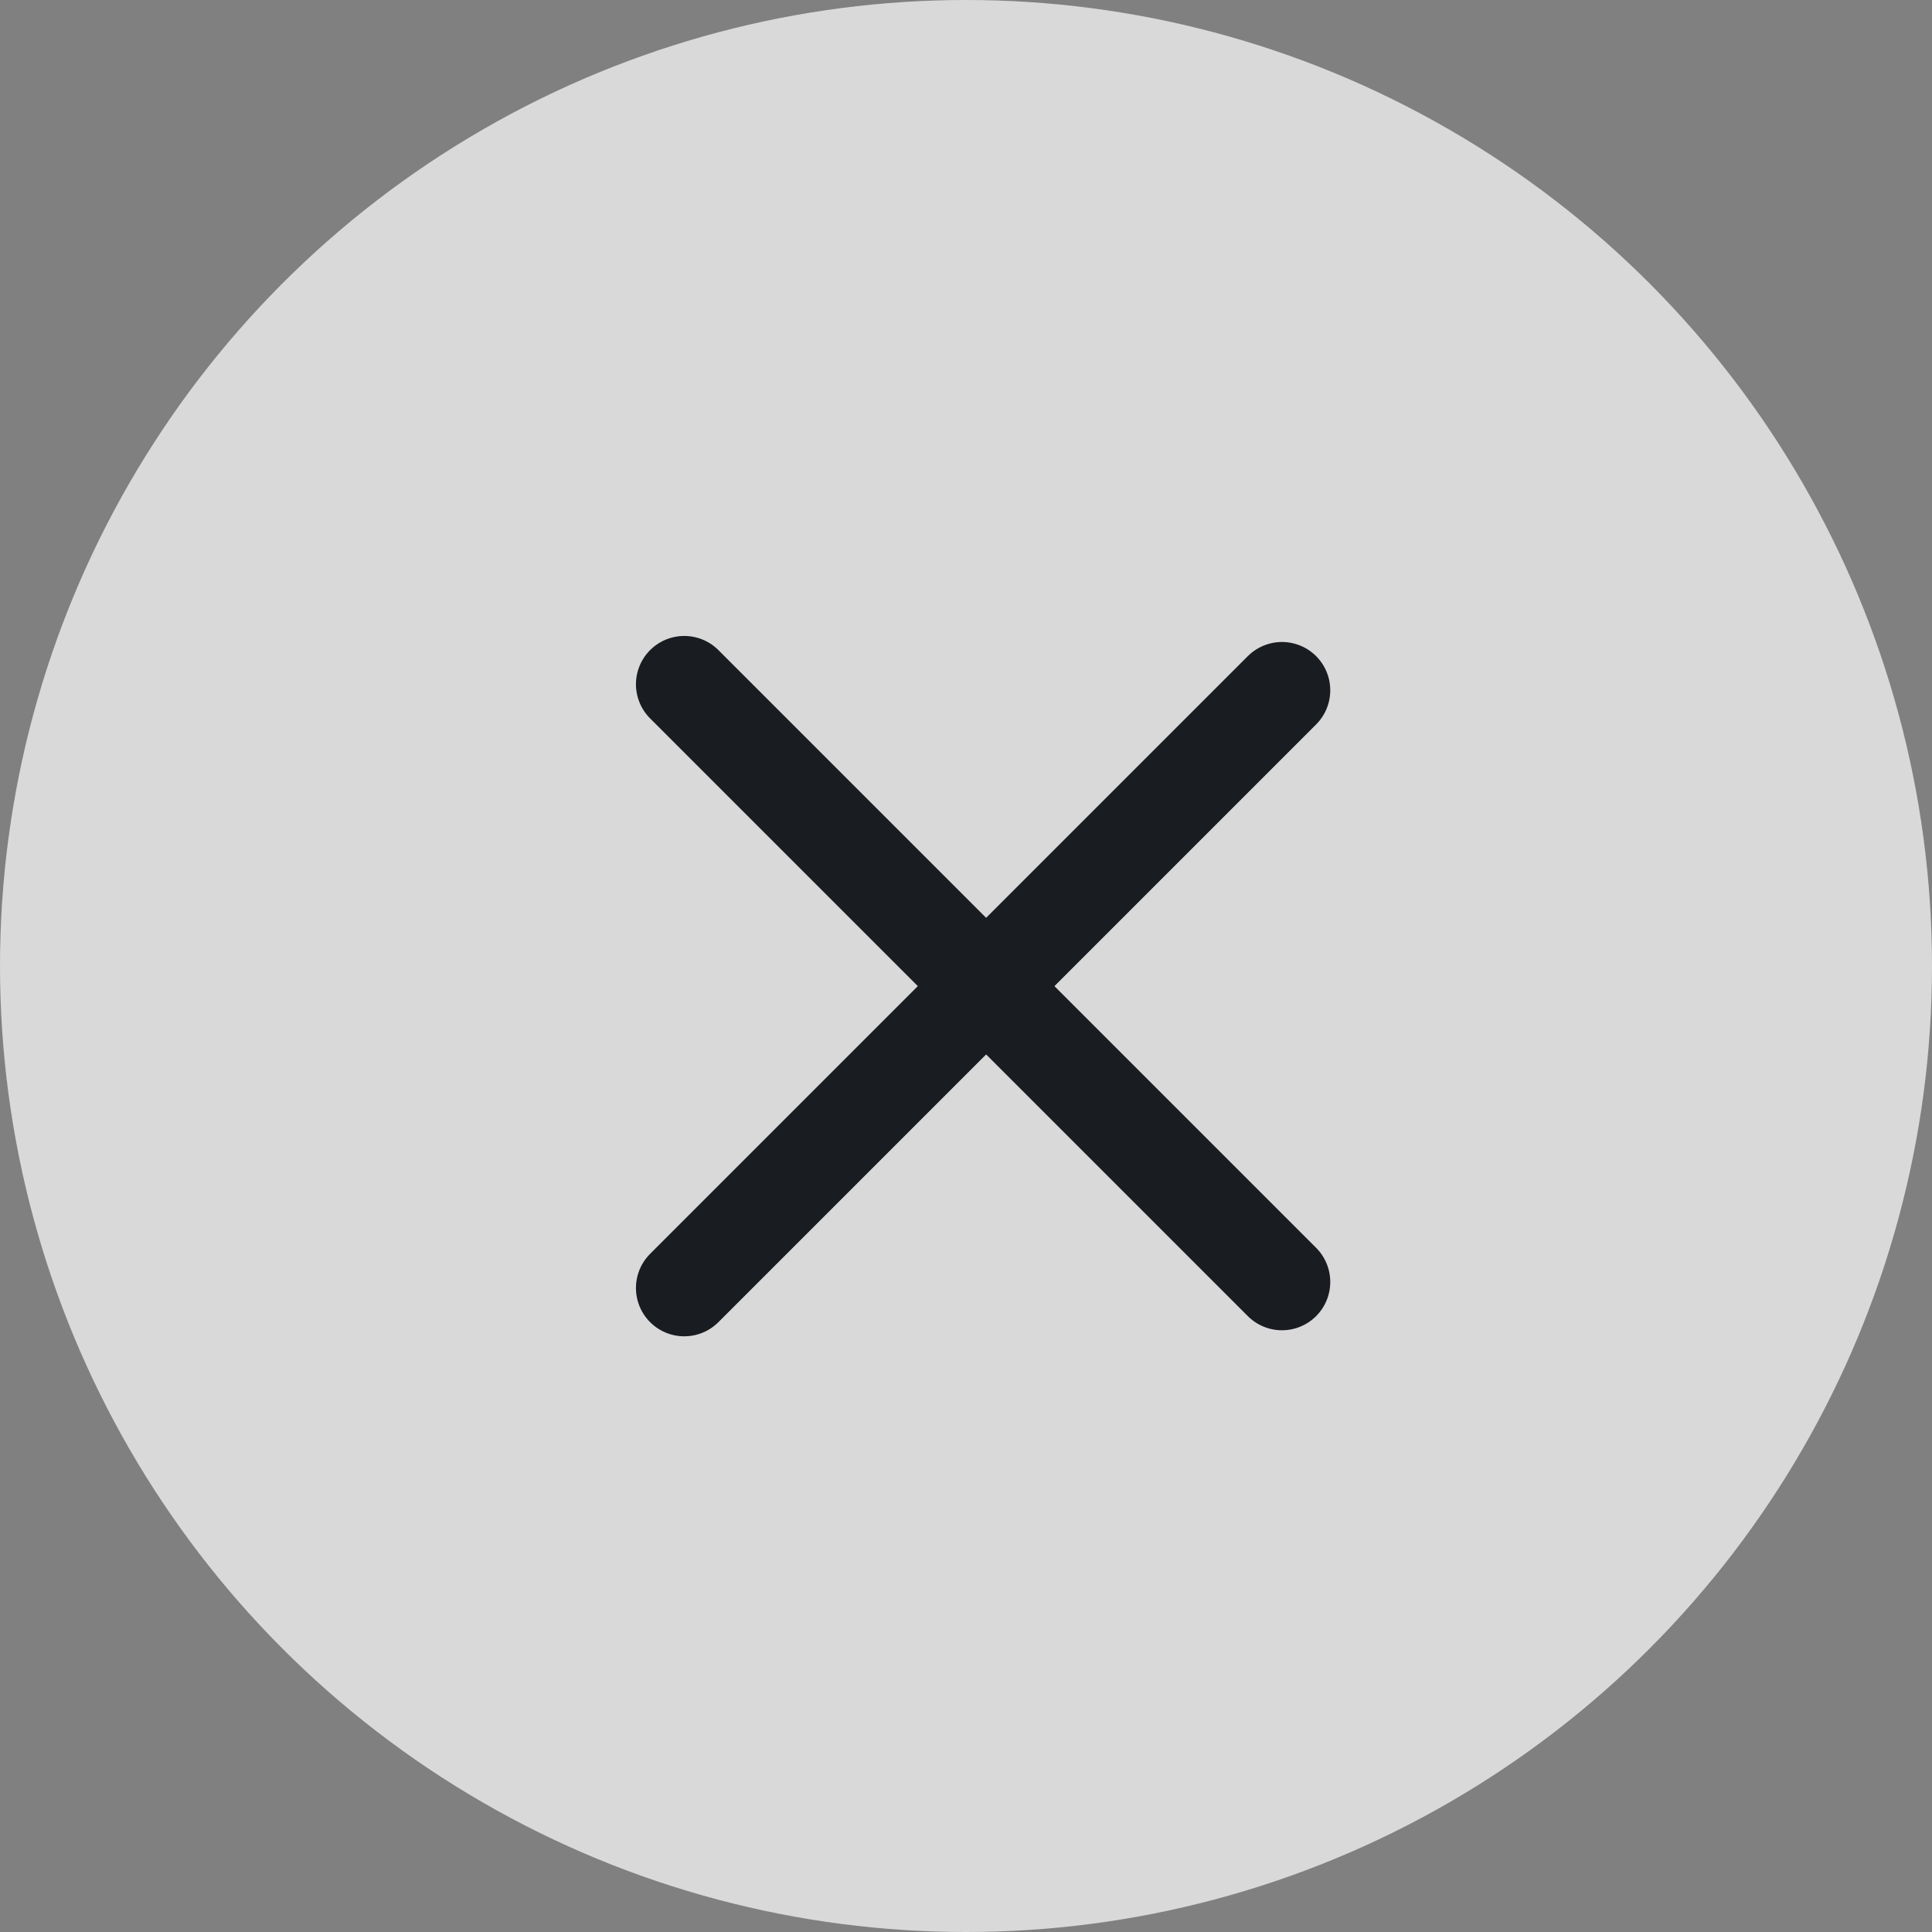
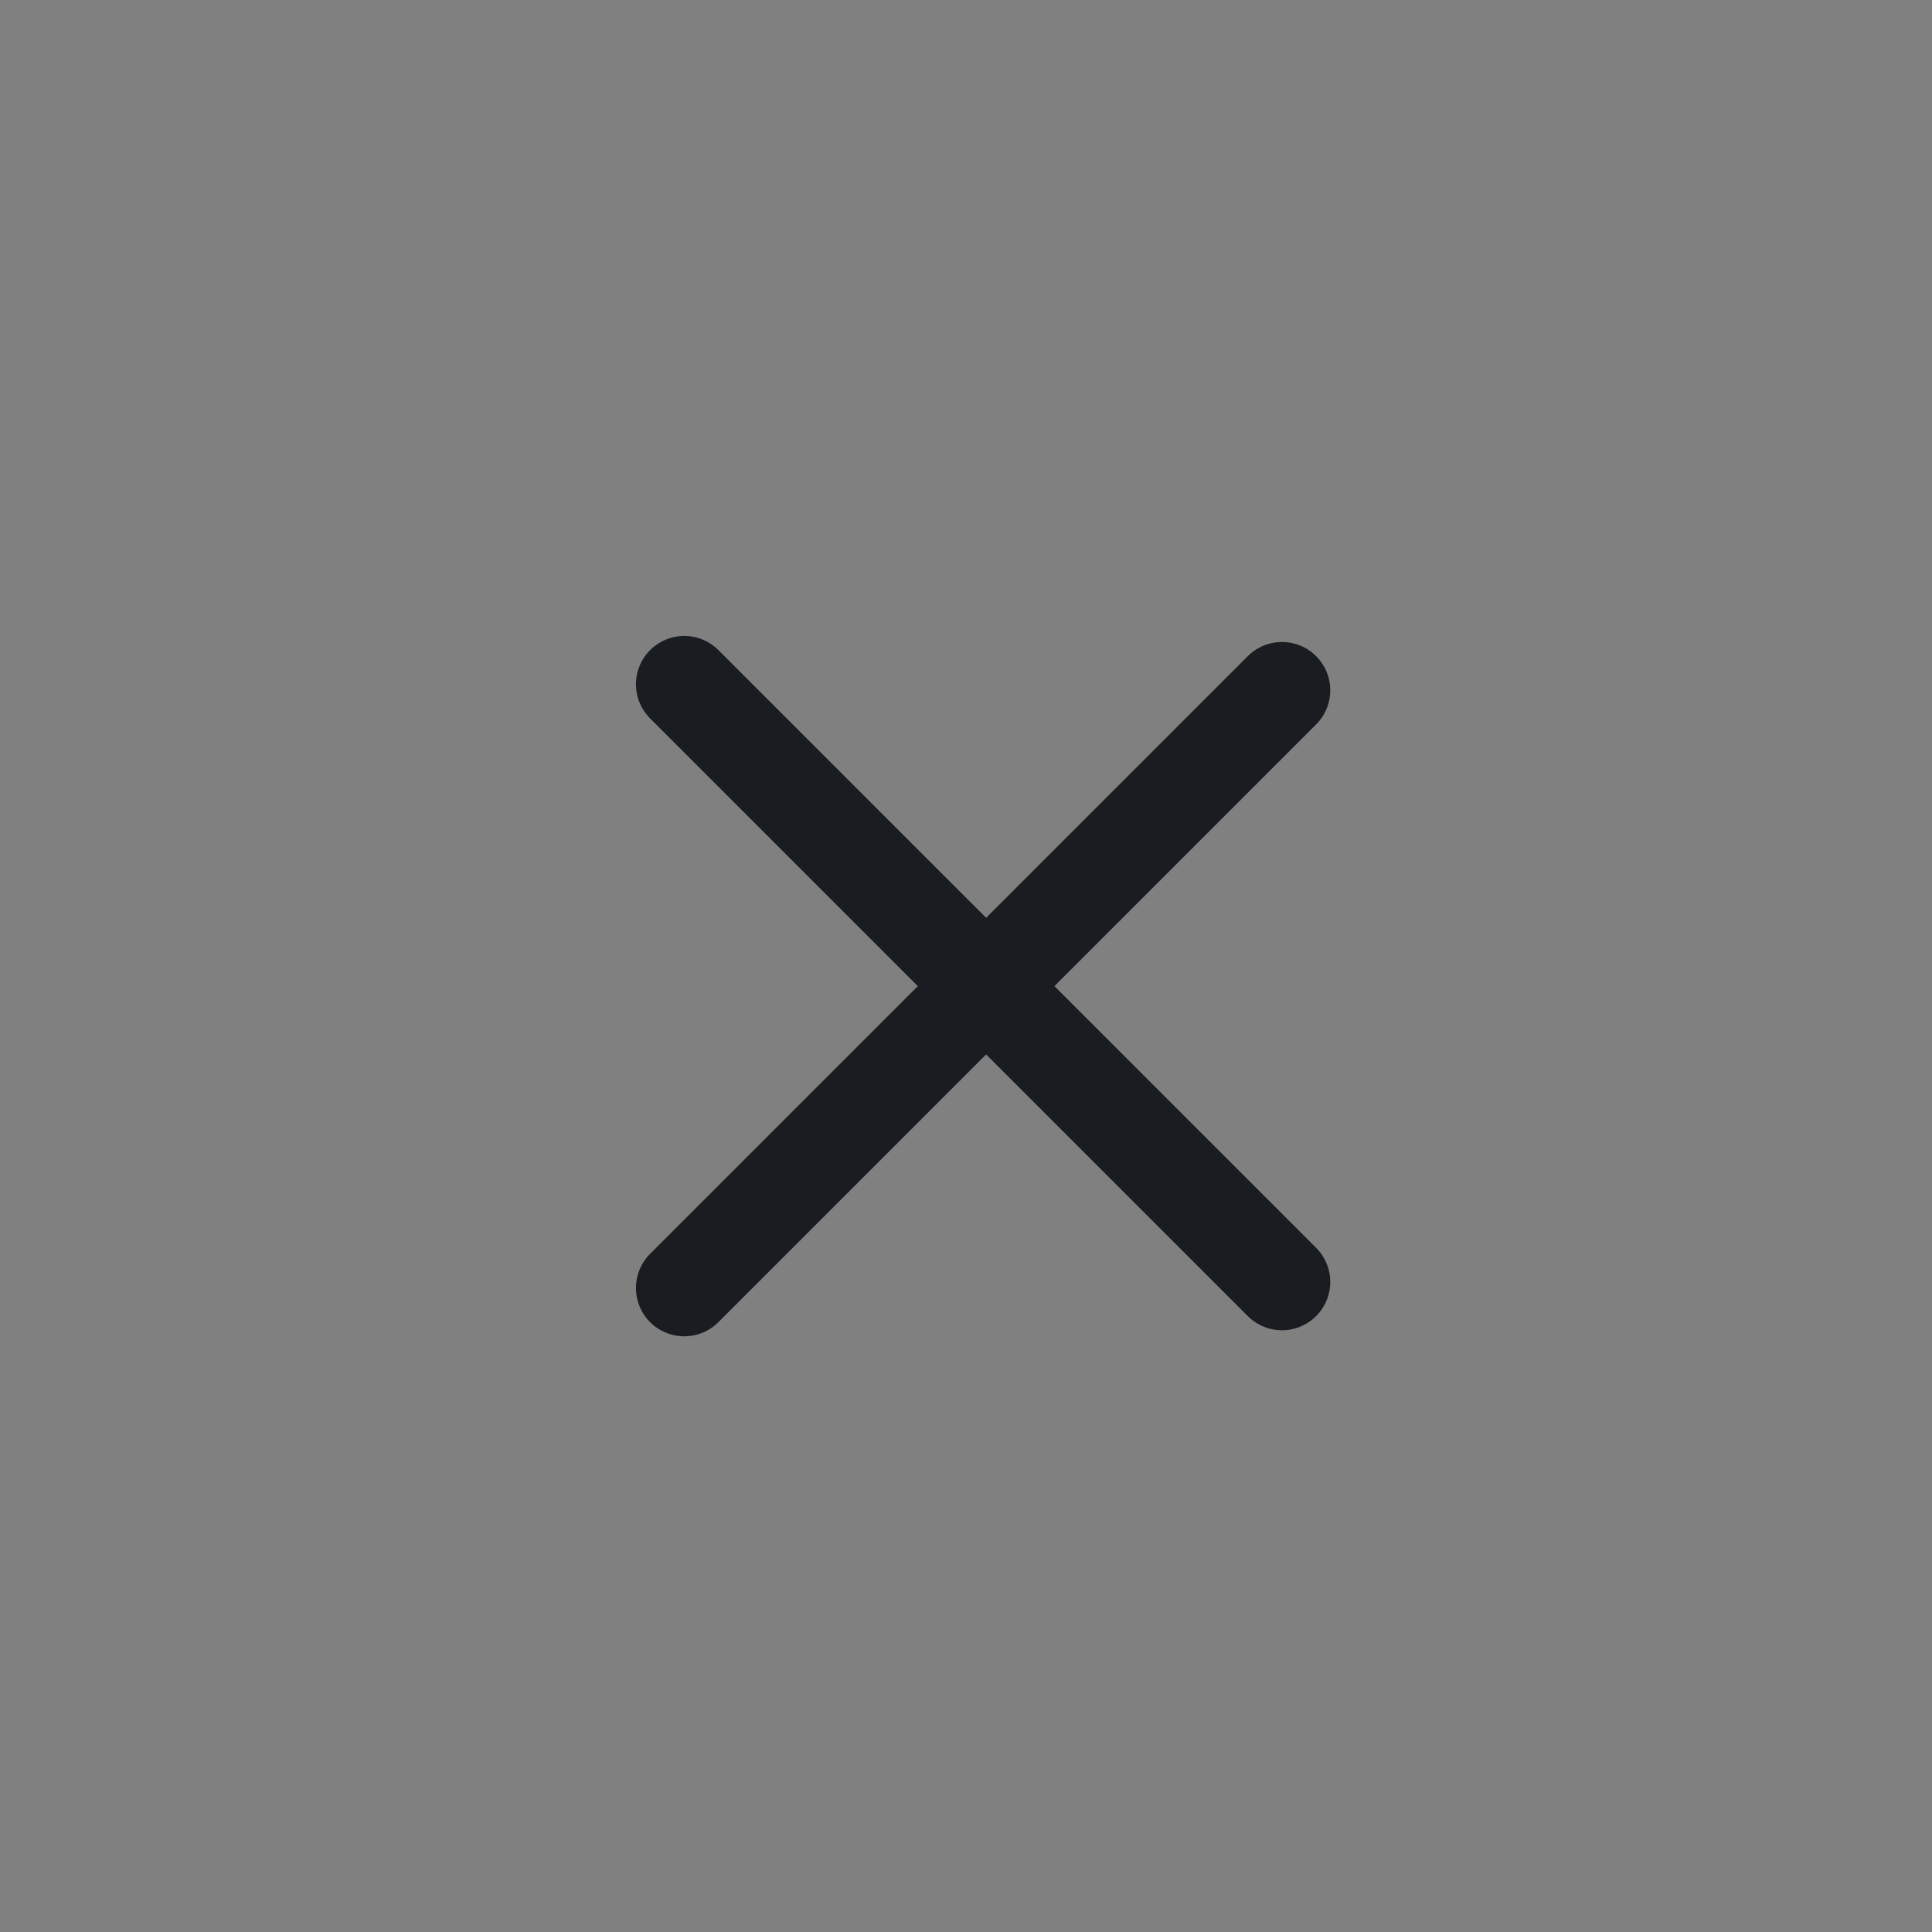
<svg xmlns="http://www.w3.org/2000/svg" width="24" height="24" viewBox="0 0 24 24" fill="none">
  <rect x="0" y="0" width="24" height="24" fill="#808080" stroke="none" />
-   <circle opacity="0.7" cx="12" cy="12" r="12" fill="white" />
  <path d="M8.5 16L15.925 8.575" stroke="#191C21" stroke-width="1.2" stroke-linecap="round" />
  <path d="M8.5 8.5L15.925 15.925" stroke="#191C21" stroke-width="1.2" stroke-linecap="round" />
</svg>